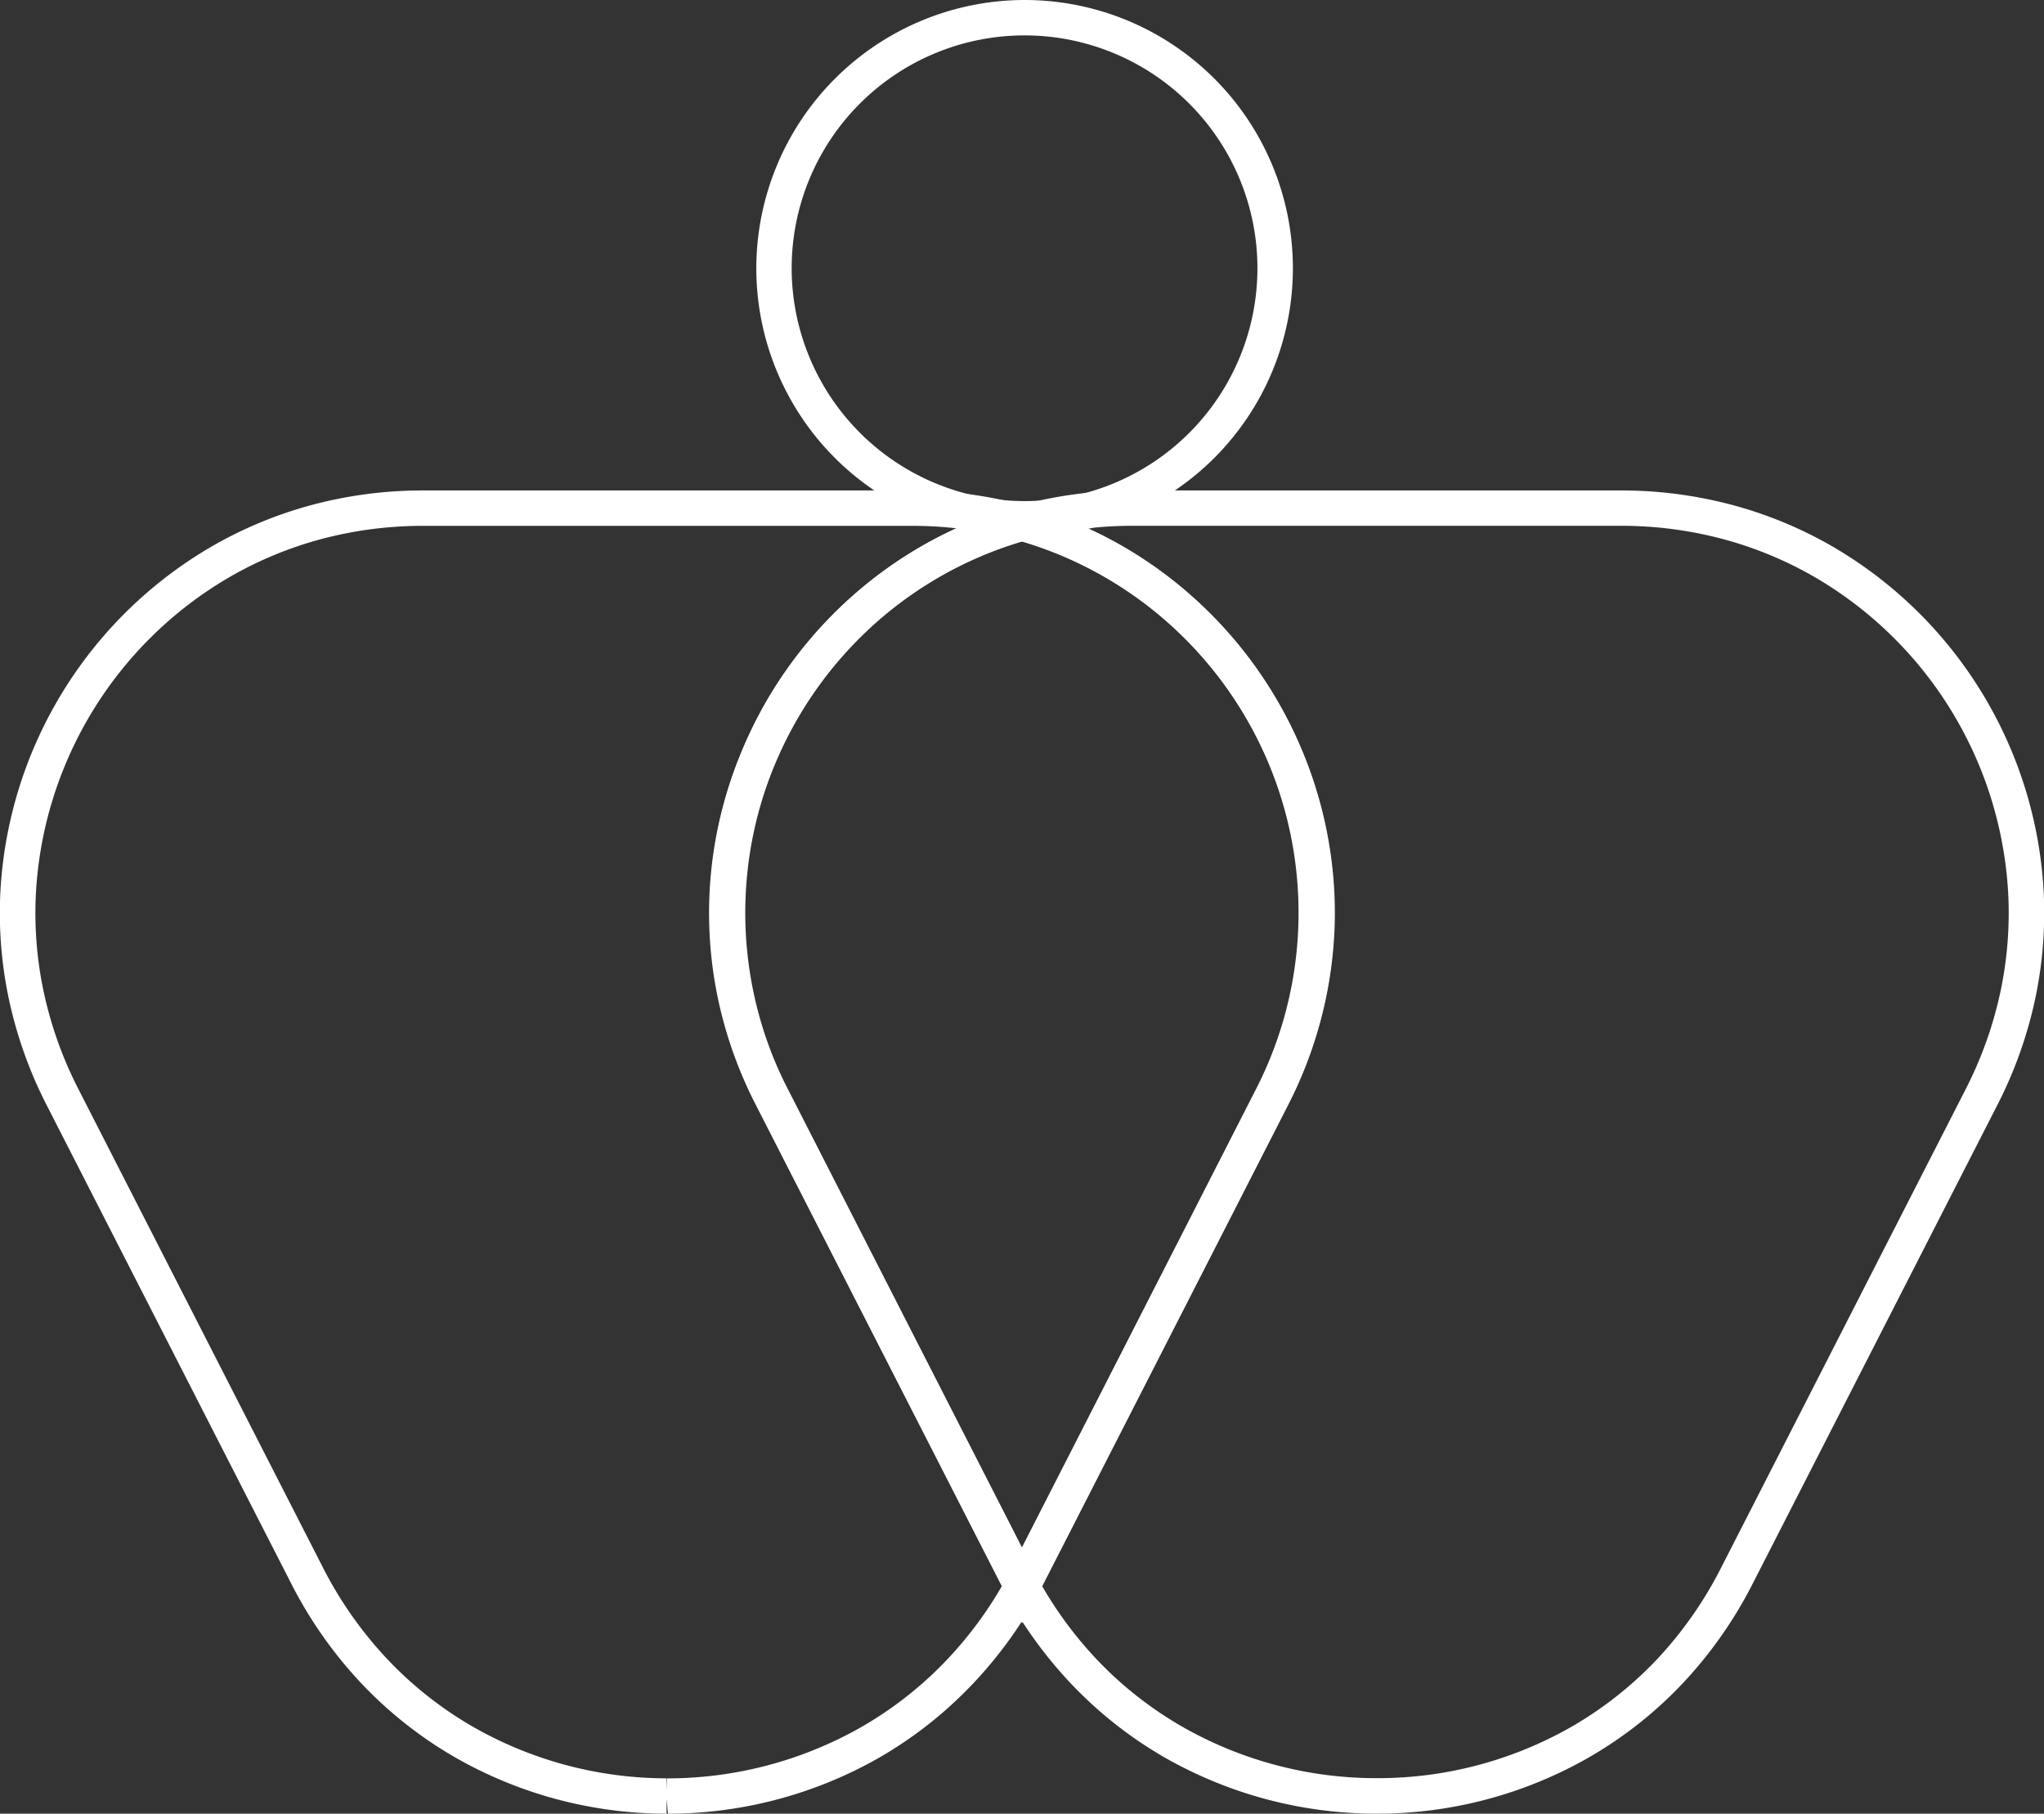
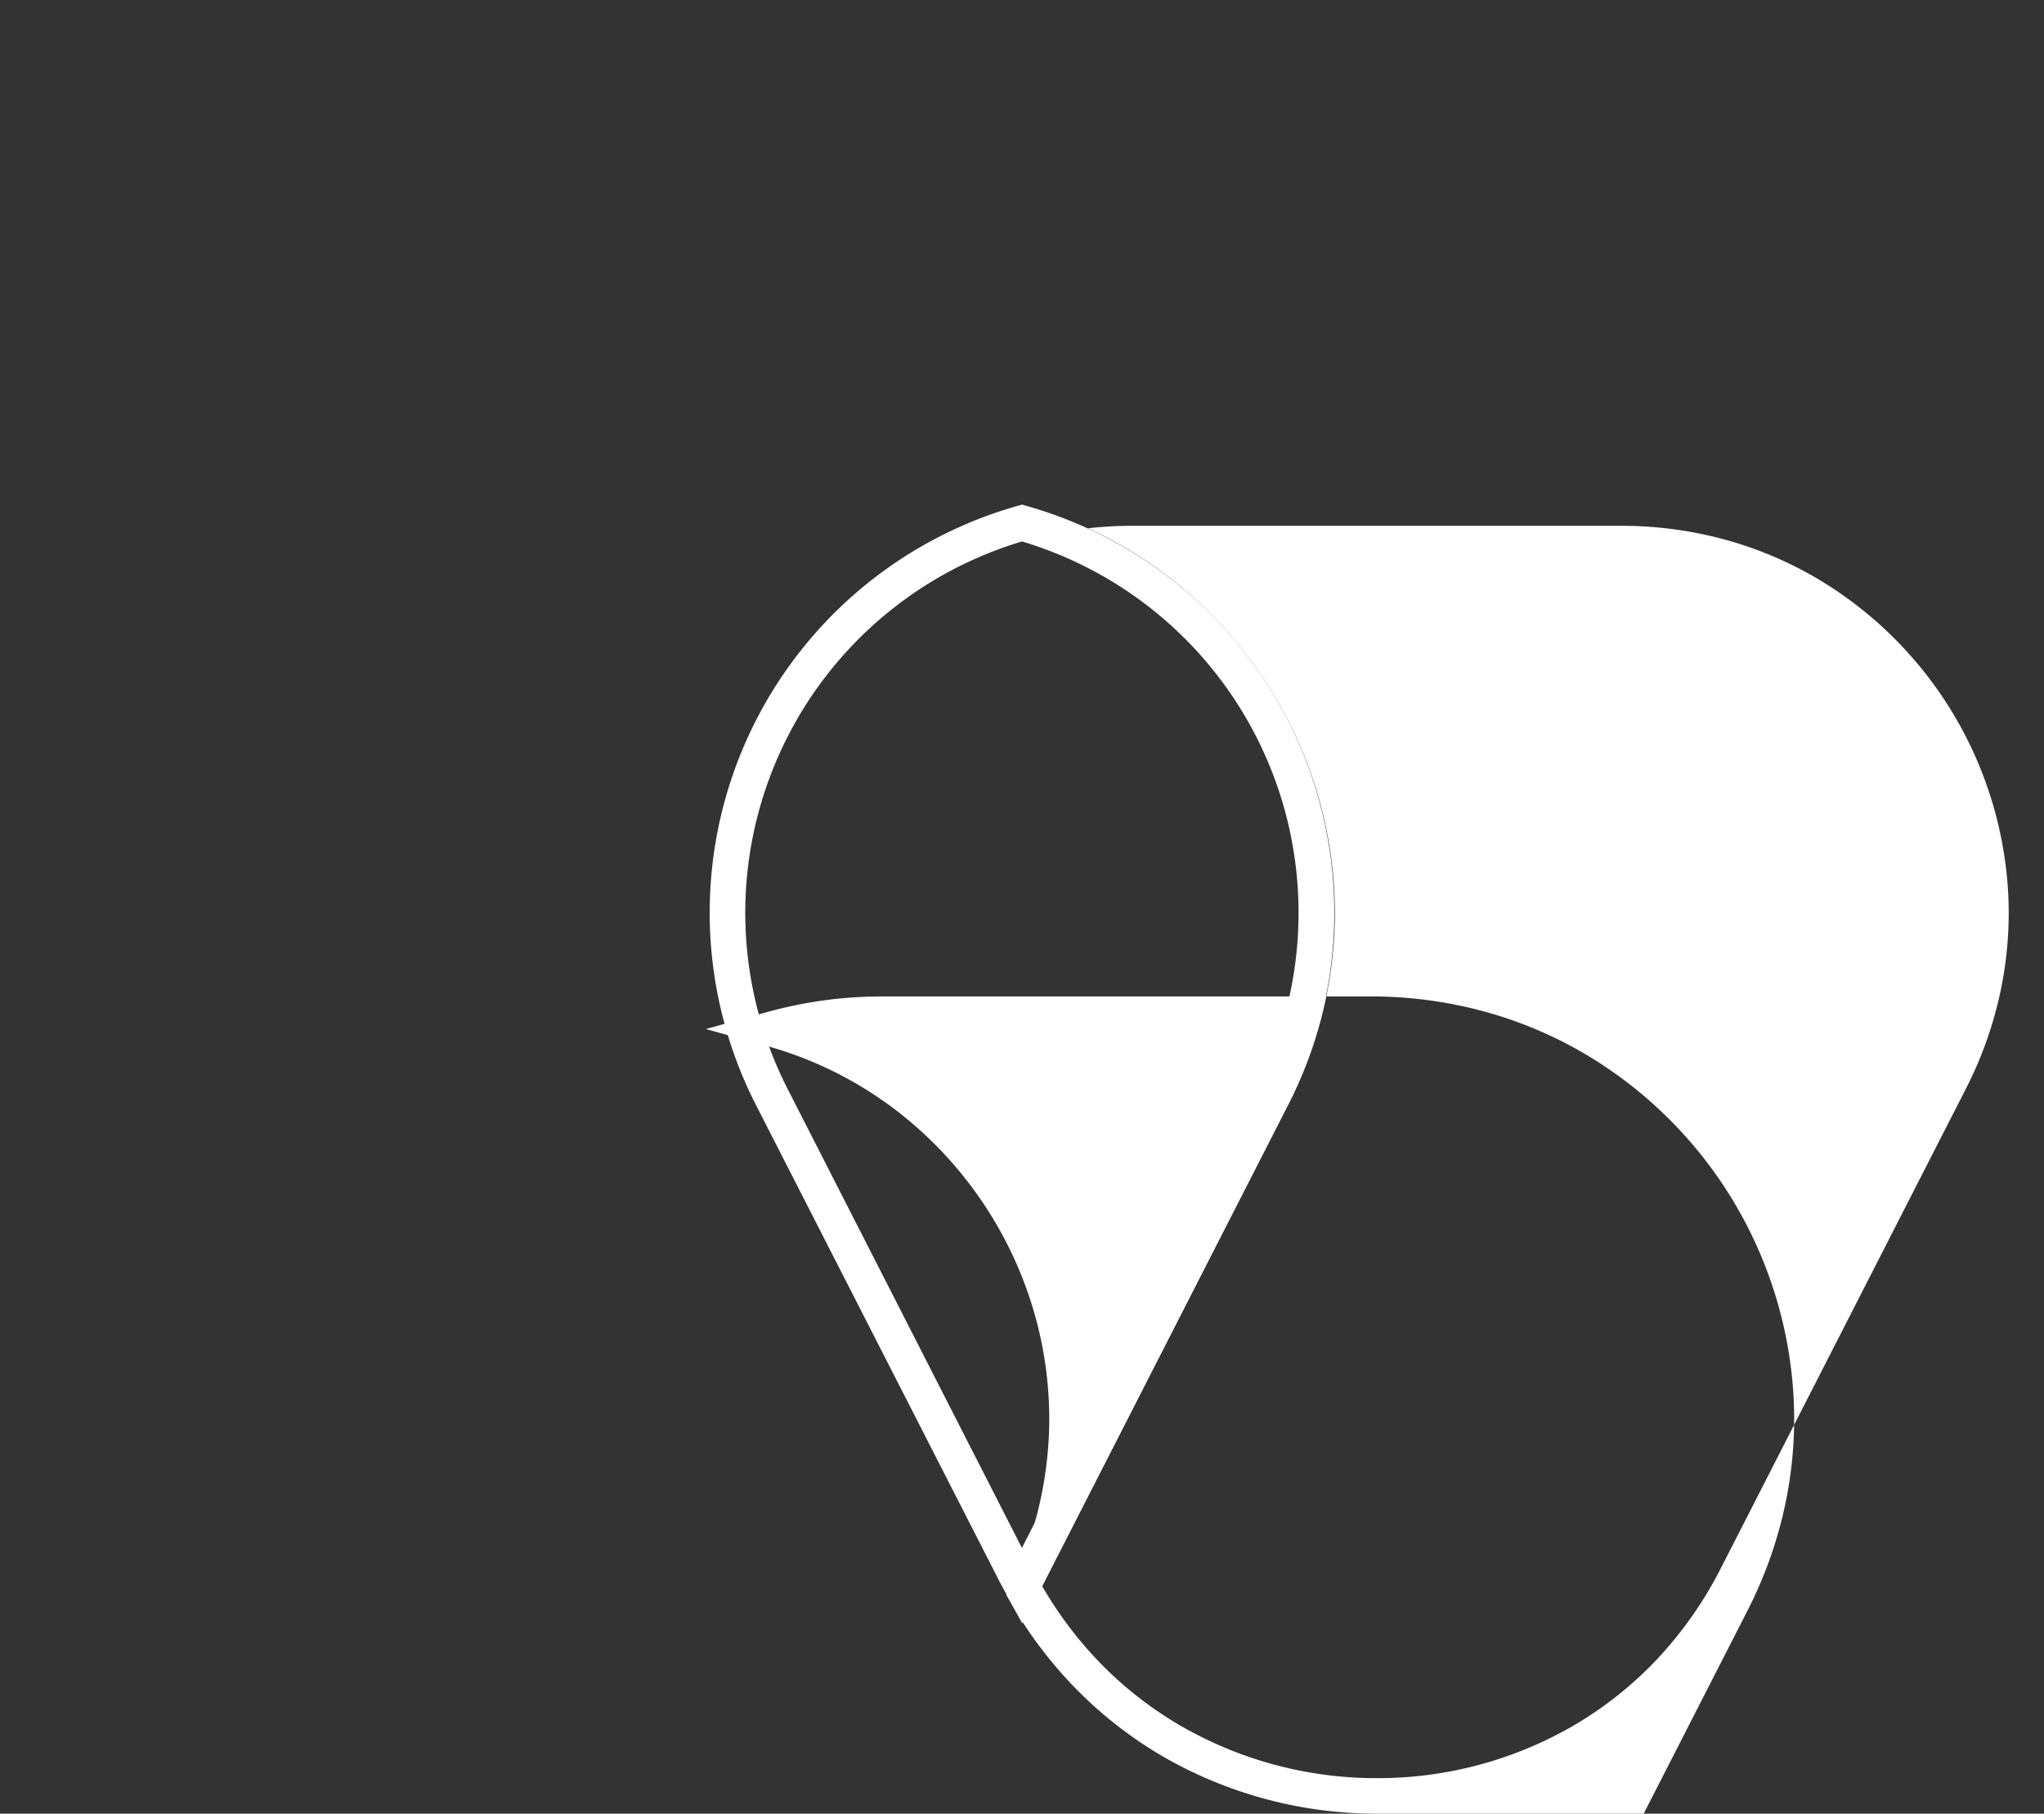
<svg xmlns="http://www.w3.org/2000/svg" viewBox="0 0 40.128 35.611">
  <rect x="0" y="0" width="40.128" height="35.611" fill="#333333" stroke="none" />
  <g fill="#fff">
    <path d="m20.066 31.871-.425-.782-4.8-9.393A8.3 8.3 0 0 1 19.97 9.935l.095-.027.095.027a8.3 8.3 0 0 1 5.127 11.76l-4.8 9.393-.12.226zm0-21.24a7.609 7.609 0 0 0-4.604 10.749l4.6 9.013 4.6-9.013a7.609 7.609 0 0 0-4.6-10.749z" />
-     <path d="M13.086 35.611a8.354 8.354 0 0 1-4.194-1.13 8.082 8.082 0 0 1-1.785-1.415 8.448 8.448 0 0 1-1.392-1.977l-4.8-9.392a8.417 8.417 0 0 1-.745-2.1 8.143 8.143 0 0 1-.161-2.113 8.362 8.362 0 0 1 4.13-6.744 8.144 8.144 0 0 1 1.956-.818 8.419 8.419 0 0 1 2.197-.292h9.607a8.433 8.433 0 0 1 2.258.305l1.206.334-1.206.335a7.456 7.456 0 0 0-2.956 1.615 7.715 7.715 0 0 0-1.939 2.669 7.474 7.474 0 0 0 .2 6.491l4.8 9.395.2.374-.091.167a8.383 8.383 0 0 1-1.4 1.878 8.084 8.084 0 0 1-1.758 1.345 8.376 8.376 0 0 1-4.1 1.074l-.031-.347.016-.347a7.694 7.694 0 0 0 3.777-.988 7.386 7.386 0 0 0 1.606-1.228 7.688 7.688 0 0 0 1.189-1.561l-.028-.054-4.8-9.393a8.164 8.164 0 0 1-.217-7.086 8.4 8.4 0 0 1 2.114-2.907 8.147 8.147 0 0 1 2.036-1.328 7.713 7.713 0 0 0-.862-.048H8.305a7.748 7.748 0 0 0-2.029.268 7.446 7.446 0 0 0-1.787.748 7.668 7.668 0 0 0-3.783 6.18 7.445 7.445 0 0 0 .147 1.931 7.723 7.723 0 0 0 .684 1.928l4.8 9.393a7.755 7.755 0 0 0 1.277 1.815 7.385 7.385 0 0 0 1.63 1.293 7.658 7.658 0 0 0 3.844 1.036z" />
-     <path d="M27.044 35.611h-.017a8.388 8.388 0 0 1-4.111-1.074 8.083 8.083 0 0 1-1.759-1.344 8.384 8.384 0 0 1-1.4-1.879l-.091-.168.2-.375 4.8-9.392a7.58 7.58 0 0 0 .841-3.325 7.563 7.563 0 0 0-.64-3.17 7.716 7.716 0 0 0-1.937-2.664 7.456 7.456 0 0 0-2.957-1.615l-1.206-.335 1.206-.334a8.409 8.409 0 0 1 2.245-.306h9.607a8.442 8.442 0 0 1 2.21.292 8.143 8.143 0 0 1 1.958.818 8.362 8.362 0 0 1 4.127 6.741 8.144 8.144 0 0 1-.161 2.114 8.419 8.419 0 0 1-.746 2.1l-4.8 9.392a8.445 8.445 0 0 1-1.39 1.978 8.08 8.08 0 0 1-1.784 1.415 8.356 8.356 0 0 1-4.195 1.131zm-6.584-4.467a7.689 7.689 0 0 0 1.19 1.561 7.386 7.386 0 0 0 1.607 1.225 7.679 7.679 0 0 0 3.757.984h.03a7.66 7.66 0 0 0 3.849-1.033 7.383 7.383 0 0 0 1.63-1.293 7.752 7.752 0 0 0 1.27-1.814l4.8-9.393a7.724 7.724 0 0 0 .684-1.929 7.446 7.446 0 0 0 .147-1.932 7.668 7.668 0 0 0-3.784-6.181 7.445 7.445 0 0 0-1.787-.747 7.723 7.723 0 0 0-2.016-.268h-9.606a7.853 7.853 0 0 0-.874.049 8.148 8.148 0 0 1 2.036 1.329 8.4 8.4 0 0 1 2.112 2.9 8.262 8.262 0 0 1 .7 3.463 8.277 8.277 0 0 1-.918 3.63z" />
-     <path d="M20.115 0a5.267 5.267 0 1 1-5.267 5.267A5.273 5.273 0 0 1 20.115 0zm0 9.839a4.572 4.572 0 1 0-4.573-4.572 4.578 4.578 0 0 0 4.573 4.572z" />
+     <path d="M27.044 35.611h-.017a8.388 8.388 0 0 1-4.111-1.074 8.083 8.083 0 0 1-1.759-1.344 8.384 8.384 0 0 1-1.4-1.879a7.58 7.58 0 0 0 .841-3.325 7.563 7.563 0 0 0-.64-3.17 7.716 7.716 0 0 0-1.937-2.664 7.456 7.456 0 0 0-2.957-1.615l-1.206-.335 1.206-.334a8.409 8.409 0 0 1 2.245-.306h9.607a8.442 8.442 0 0 1 2.21.292 8.143 8.143 0 0 1 1.958.818 8.362 8.362 0 0 1 4.127 6.741 8.144 8.144 0 0 1-.161 2.114 8.419 8.419 0 0 1-.746 2.1l-4.8 9.392a8.445 8.445 0 0 1-1.39 1.978 8.08 8.08 0 0 1-1.784 1.415 8.356 8.356 0 0 1-4.195 1.131zm-6.584-4.467a7.689 7.689 0 0 0 1.19 1.561 7.386 7.386 0 0 0 1.607 1.225 7.679 7.679 0 0 0 3.757.984h.03a7.66 7.66 0 0 0 3.849-1.033 7.383 7.383 0 0 0 1.63-1.293 7.752 7.752 0 0 0 1.27-1.814l4.8-9.393a7.724 7.724 0 0 0 .684-1.929 7.446 7.446 0 0 0 .147-1.932 7.668 7.668 0 0 0-3.784-6.181 7.445 7.445 0 0 0-1.787-.747 7.723 7.723 0 0 0-2.016-.268h-9.606a7.853 7.853 0 0 0-.874.049 8.148 8.148 0 0 1 2.036 1.329 8.4 8.4 0 0 1 2.112 2.9 8.262 8.262 0 0 1 .7 3.463 8.277 8.277 0 0 1-.918 3.63z" />
  </g>
</svg>